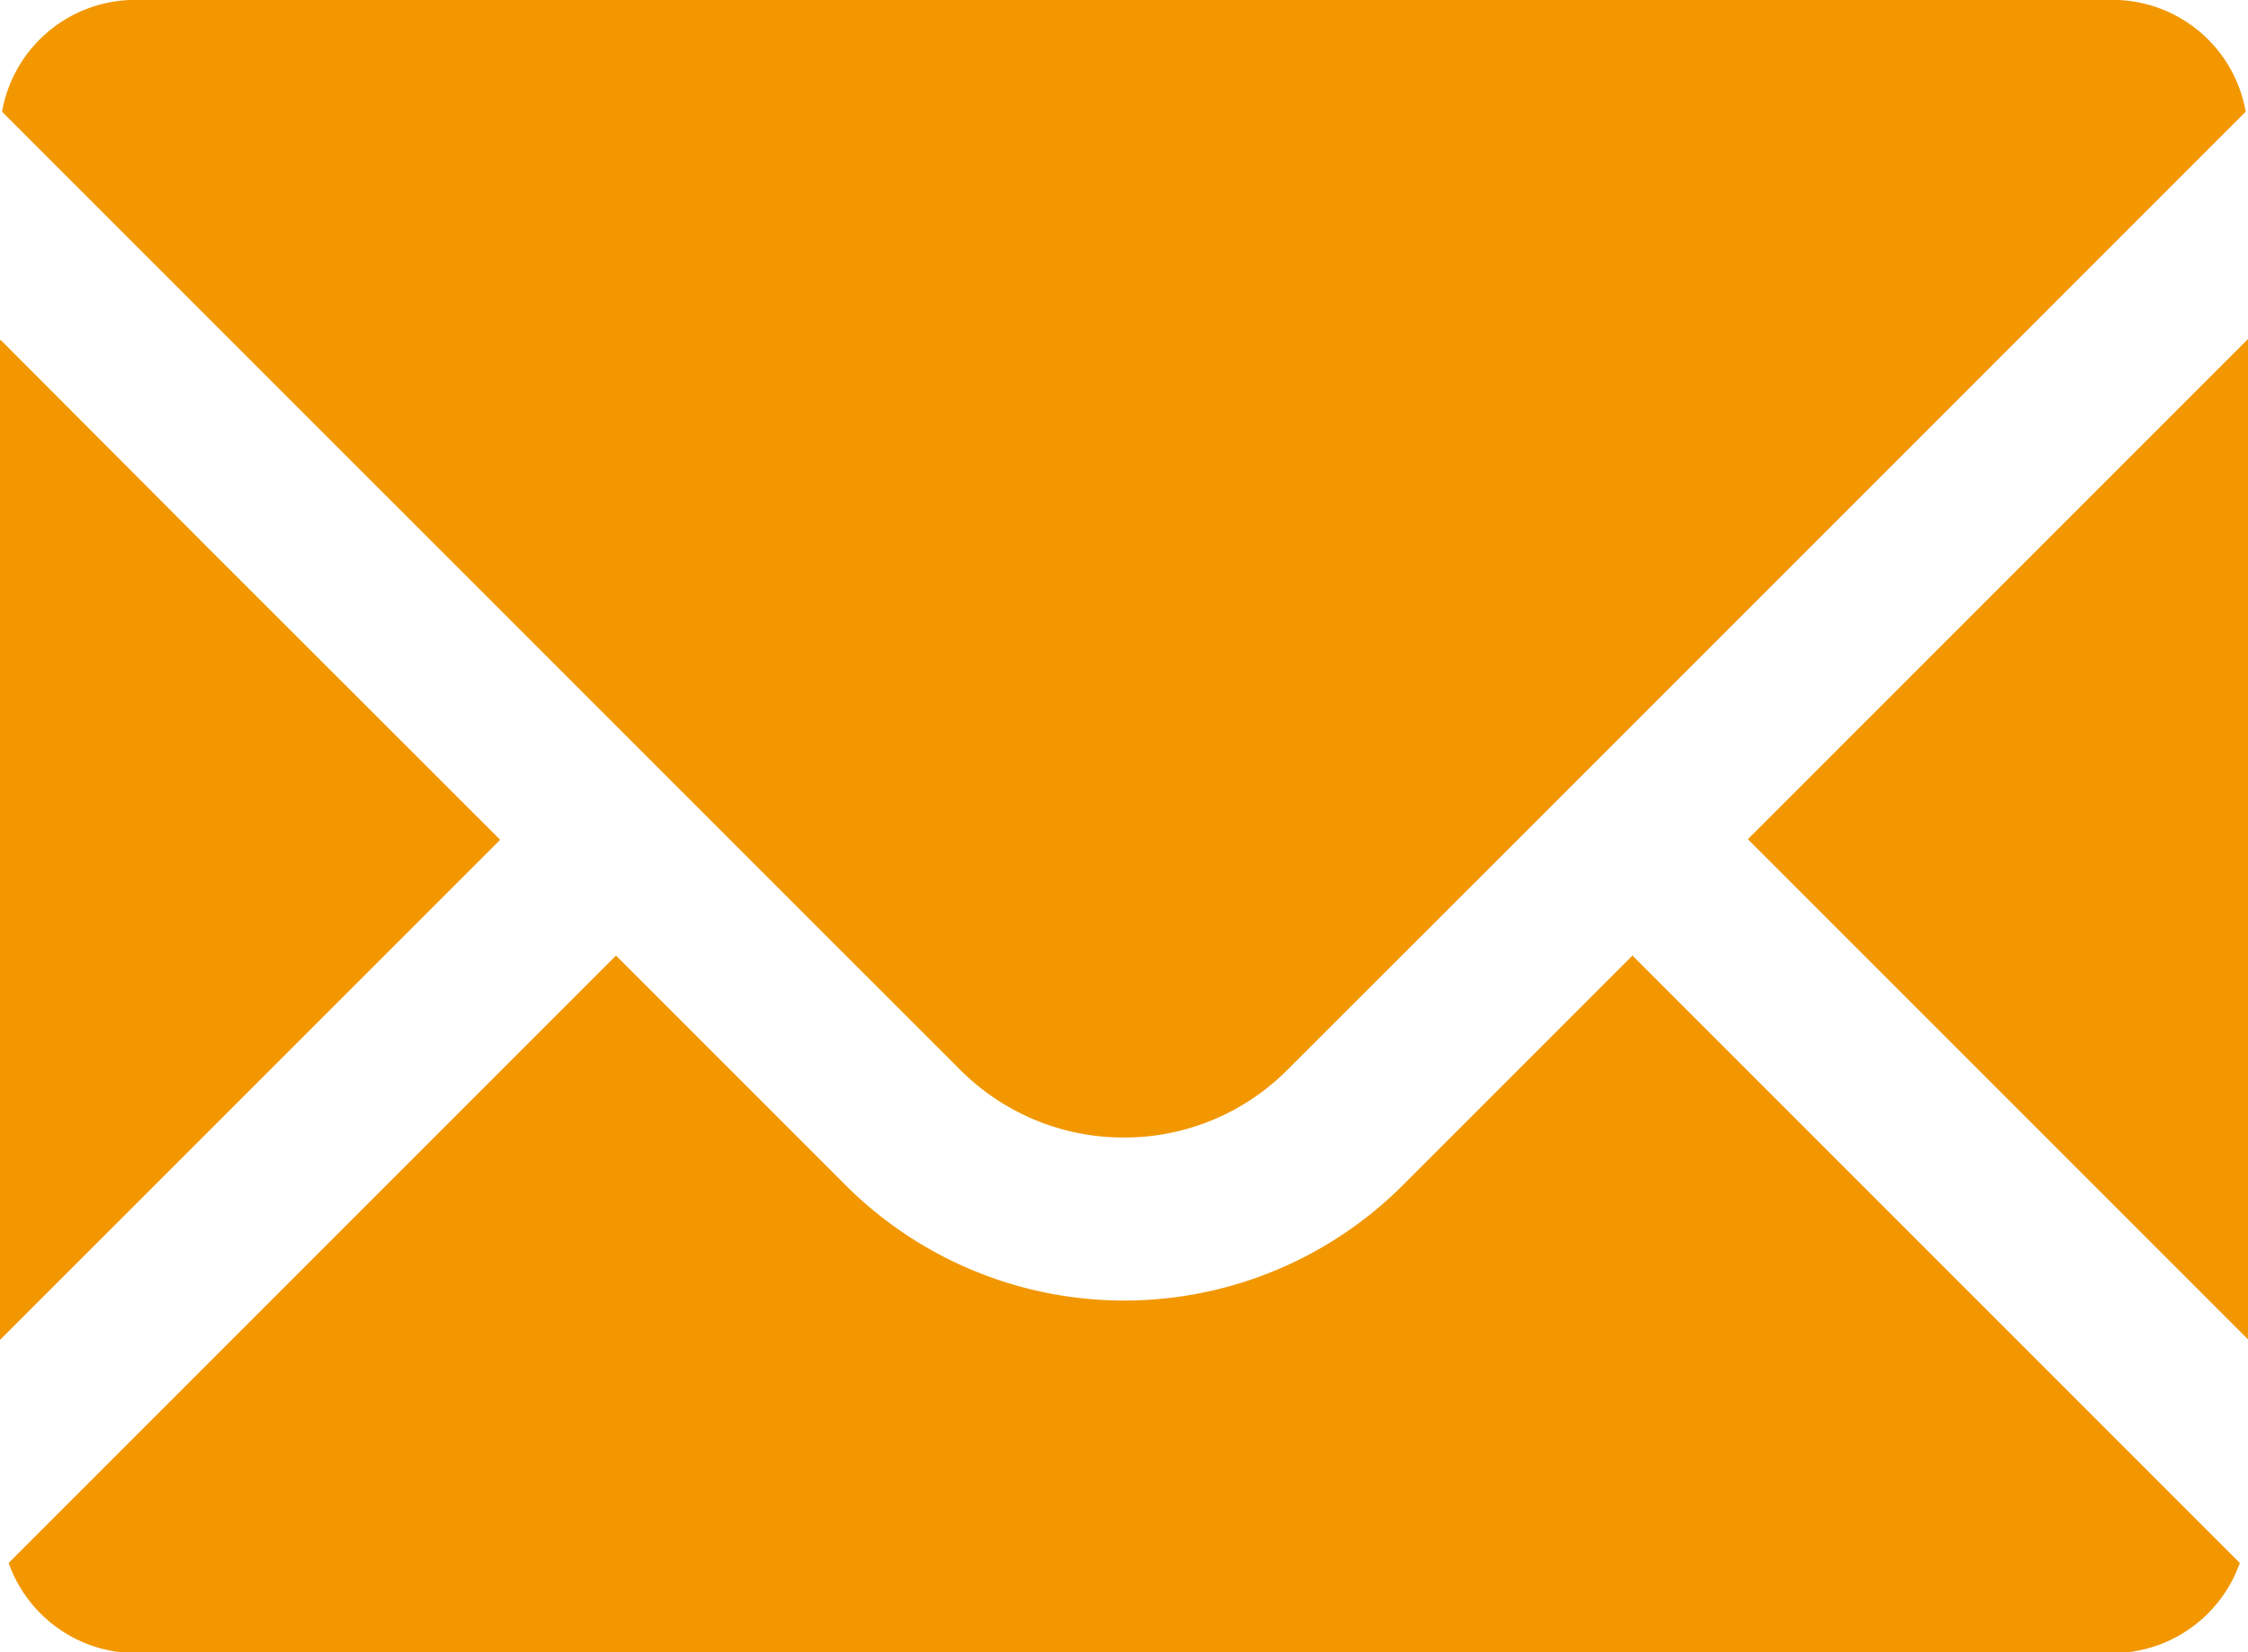
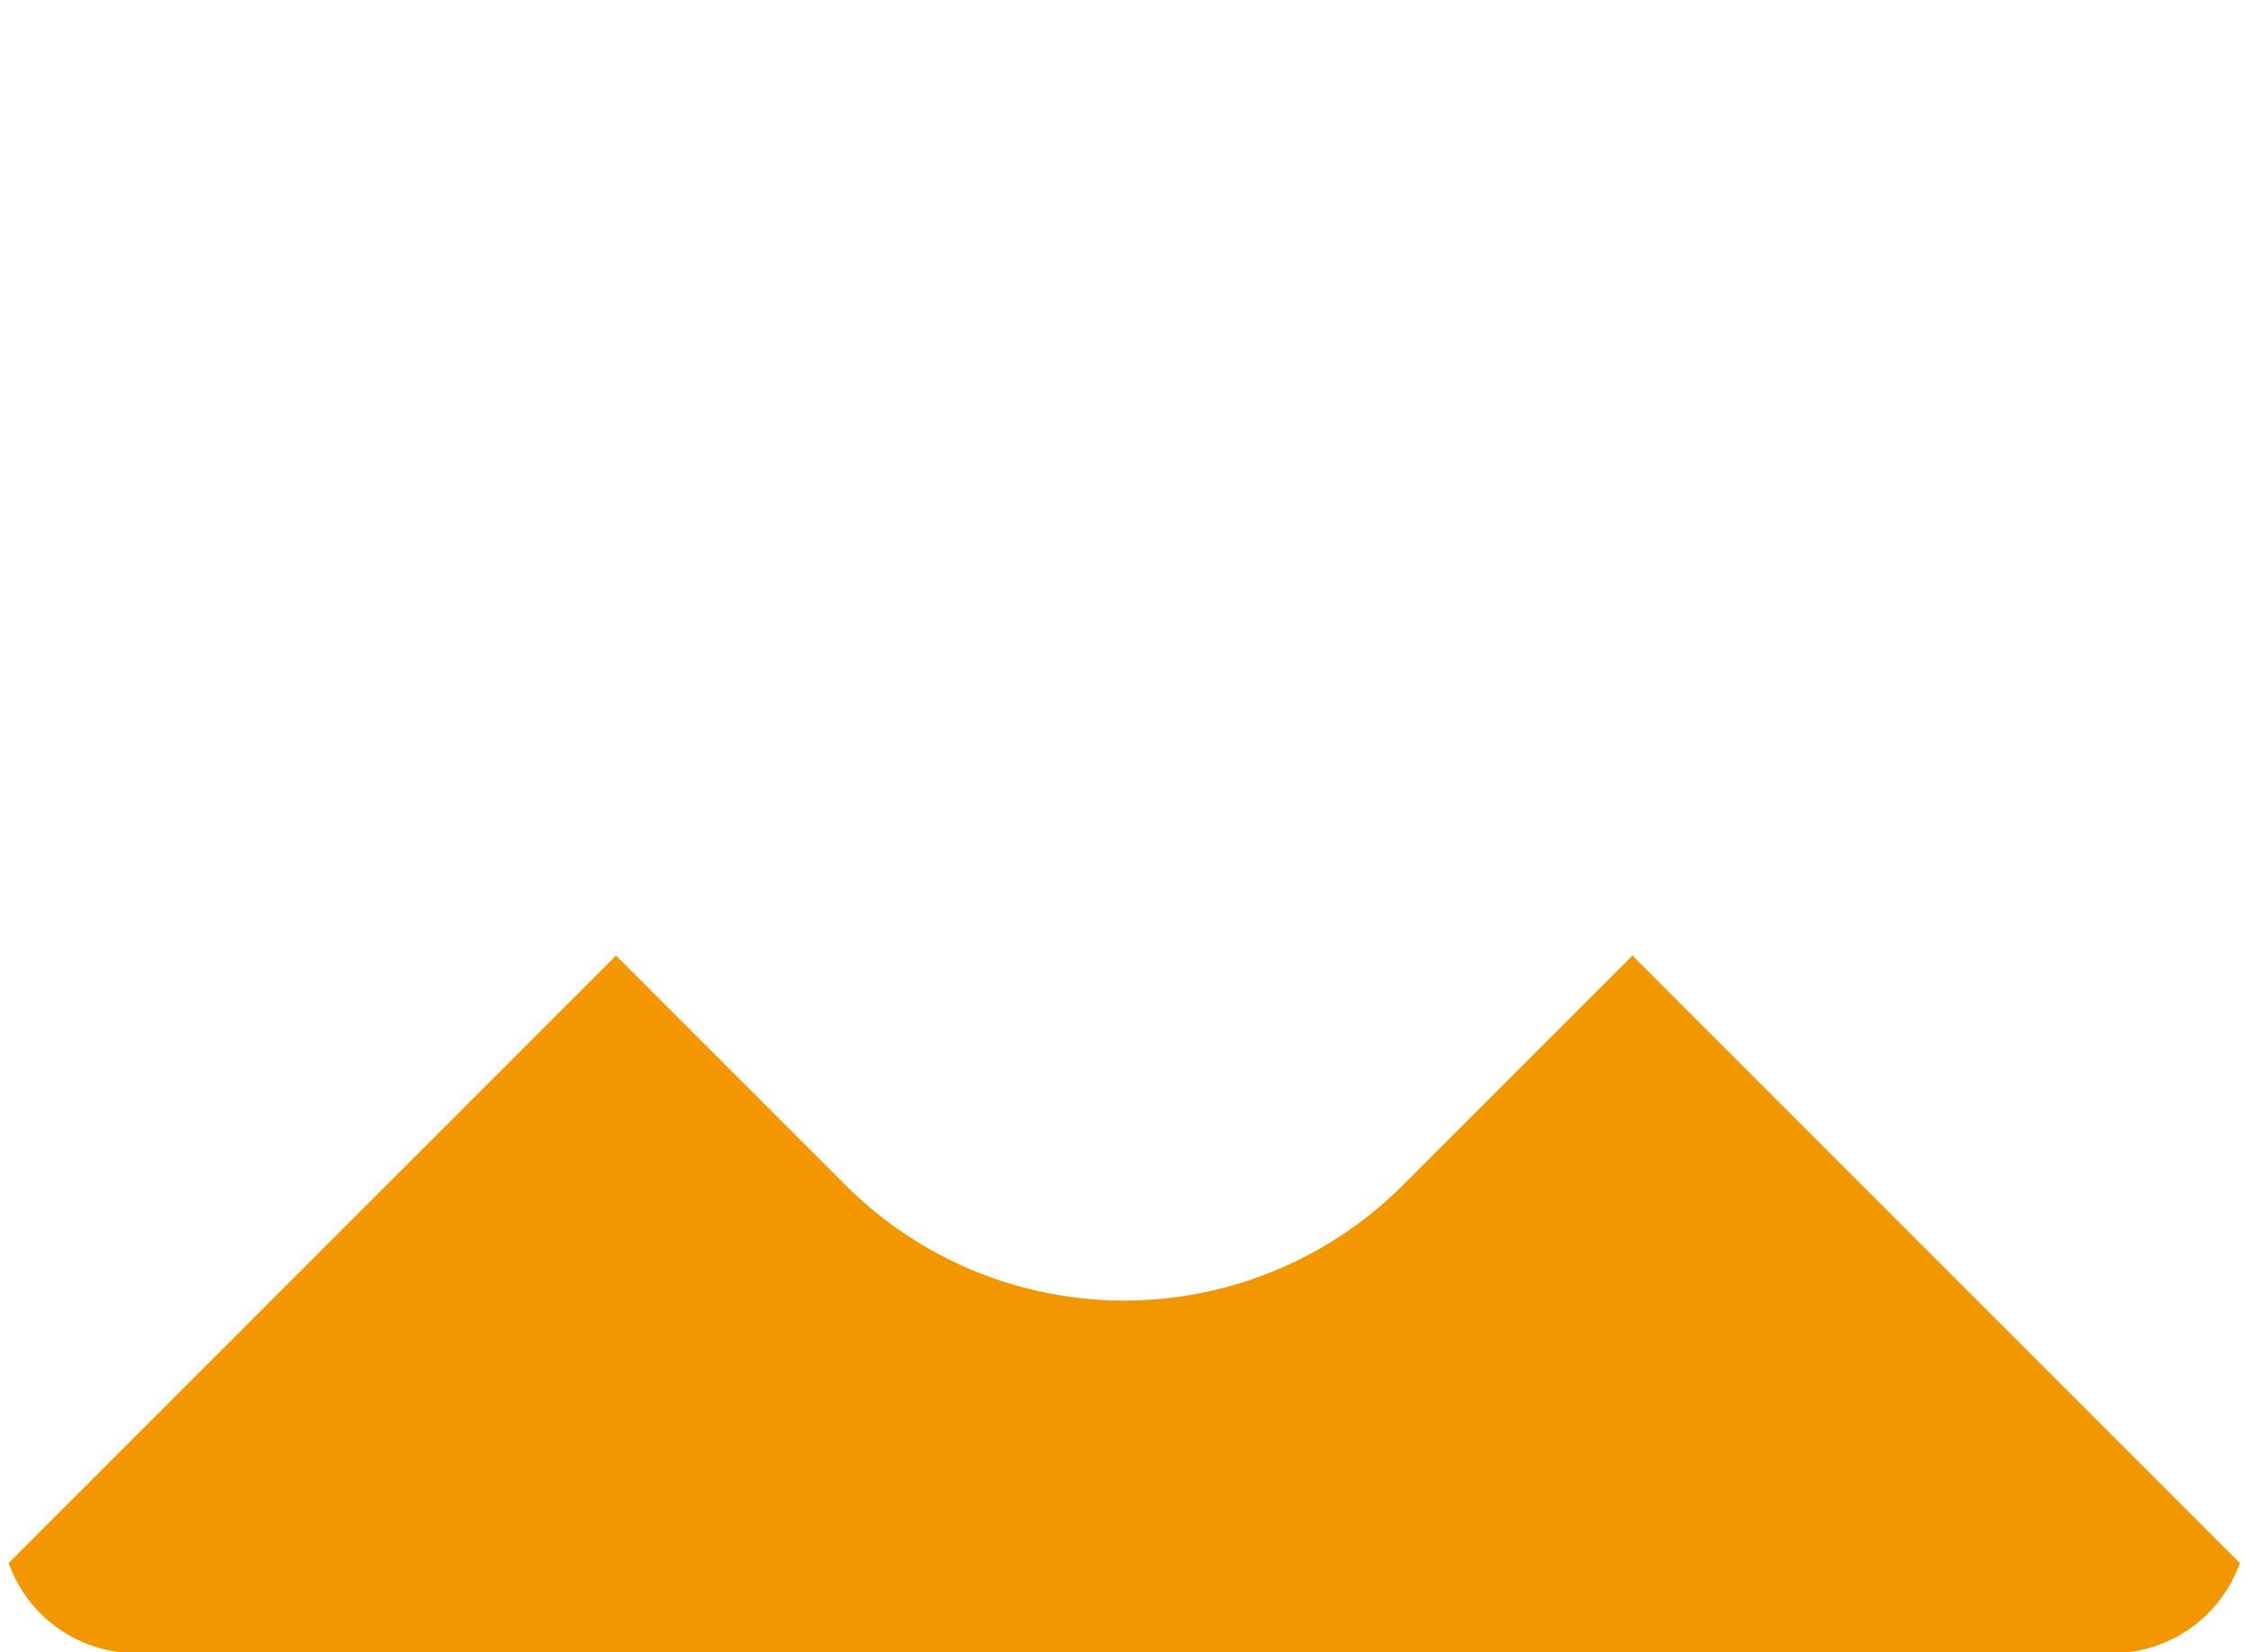
<svg xmlns="http://www.w3.org/2000/svg" width="18.721" height="13.756" viewBox="0 0 18.721 13.756">
  <g id="メールのアイコン素材_2_1_" data-name="メールのアイコン素材 2(1)" transform="translate(0 -67.896)">
-     <path id="パス_37907" data-name="パス 37907" d="M9.832,77.368A1.914,1.914,0,0,0,11.2,76.8l1.917-1.915,6.059-6.059a1.126,1.126,0,0,0-1.109-.931H1.6a1.127,1.127,0,0,0-1.109.931L8.466,76.8A1.919,1.919,0,0,0,9.832,77.368Z" transform="translate(-0.474 0)" fill="#f29700" />
-     <path id="パス_37908" data-name="パス 37908" d="M4.165,149.4l-2.439-2.437-1.72-1.725v.006L0,145.236v8.328Z" transform="translate(0 -74.511)" fill="#f29700" />
    <path id="パス_37909" data-name="パス 37909" d="M15.263,285.235h0l0,0-1.915,1.915a3.283,3.283,0,0,1-4.645,0l-1.91-1.91h0l0,0-5.058,5.058a1.129,1.129,0,0,0,1.064.751H19.252a1.129,1.129,0,0,0,1.064-.751l-5.054-5.054Z" transform="translate(-1.663 -209.387)" fill="#f29700" />
-     <path id="パス_37910" data-name="パス 37910" d="M402.143,145.177l0,0v-.008l-4.165,4.165,4.165,4.165v-4.876Z" transform="translate(-383.422 -74.45)" fill="#f29700" />
  </g>
</svg>